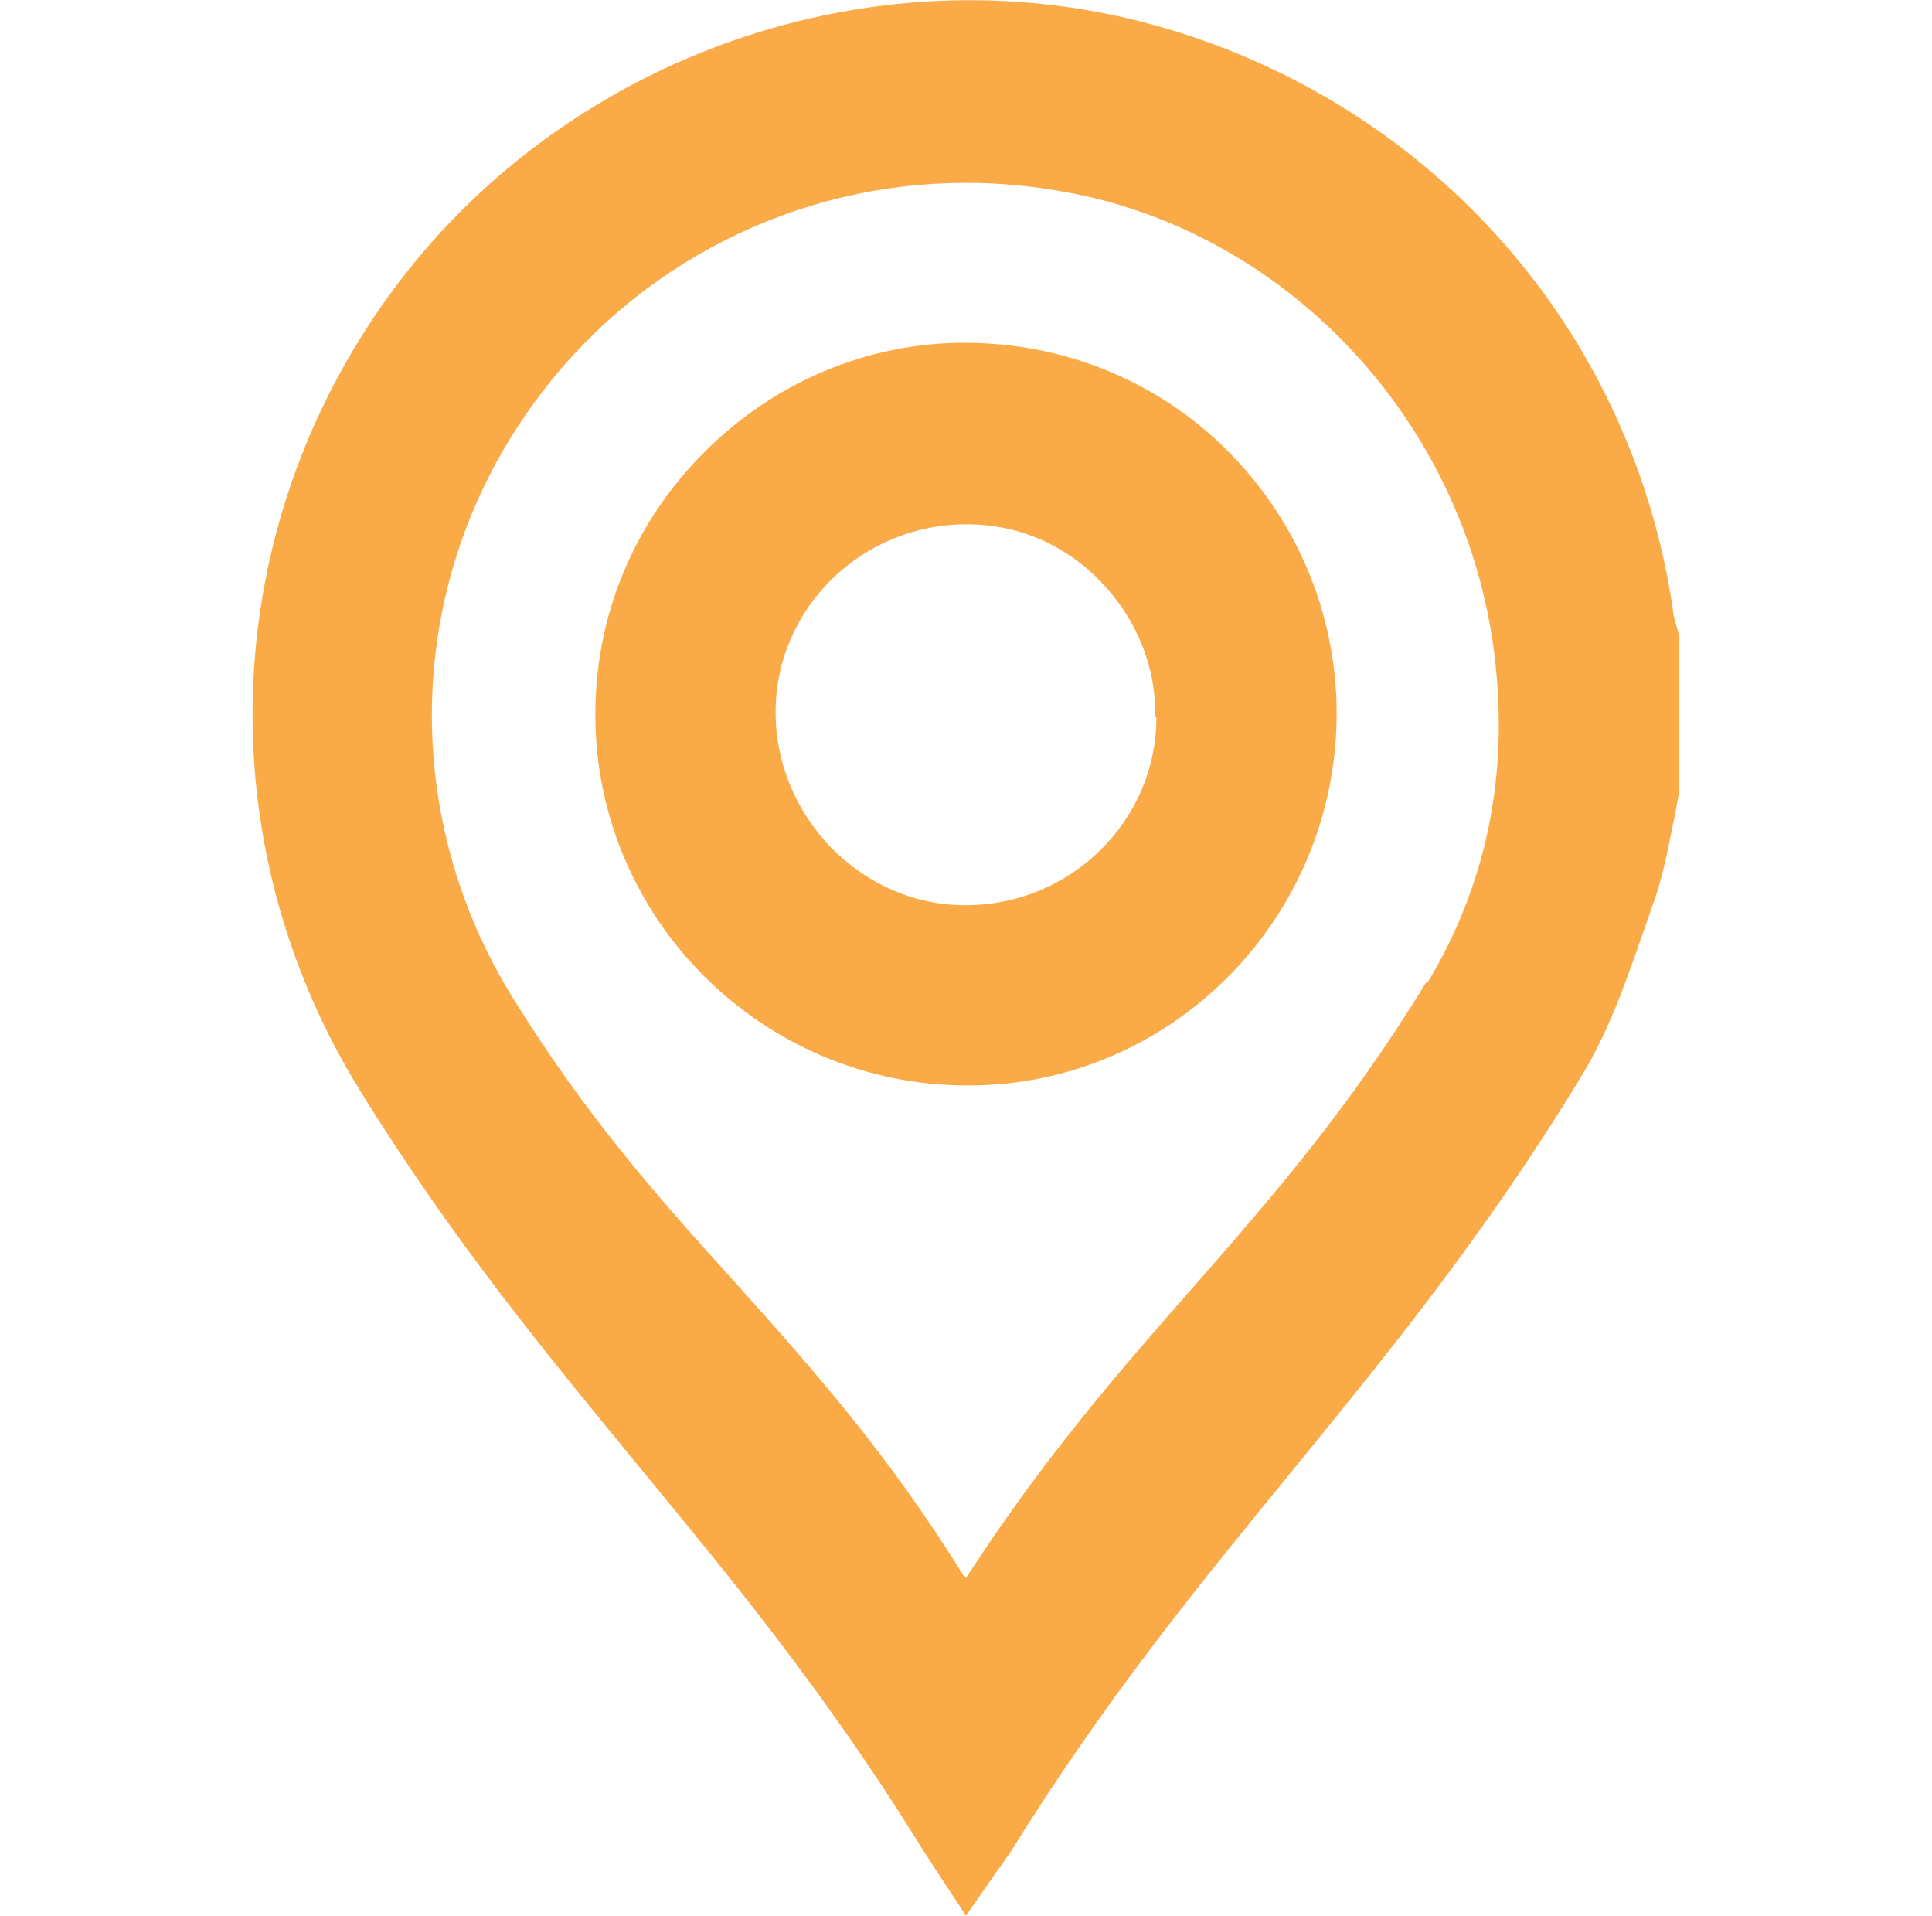
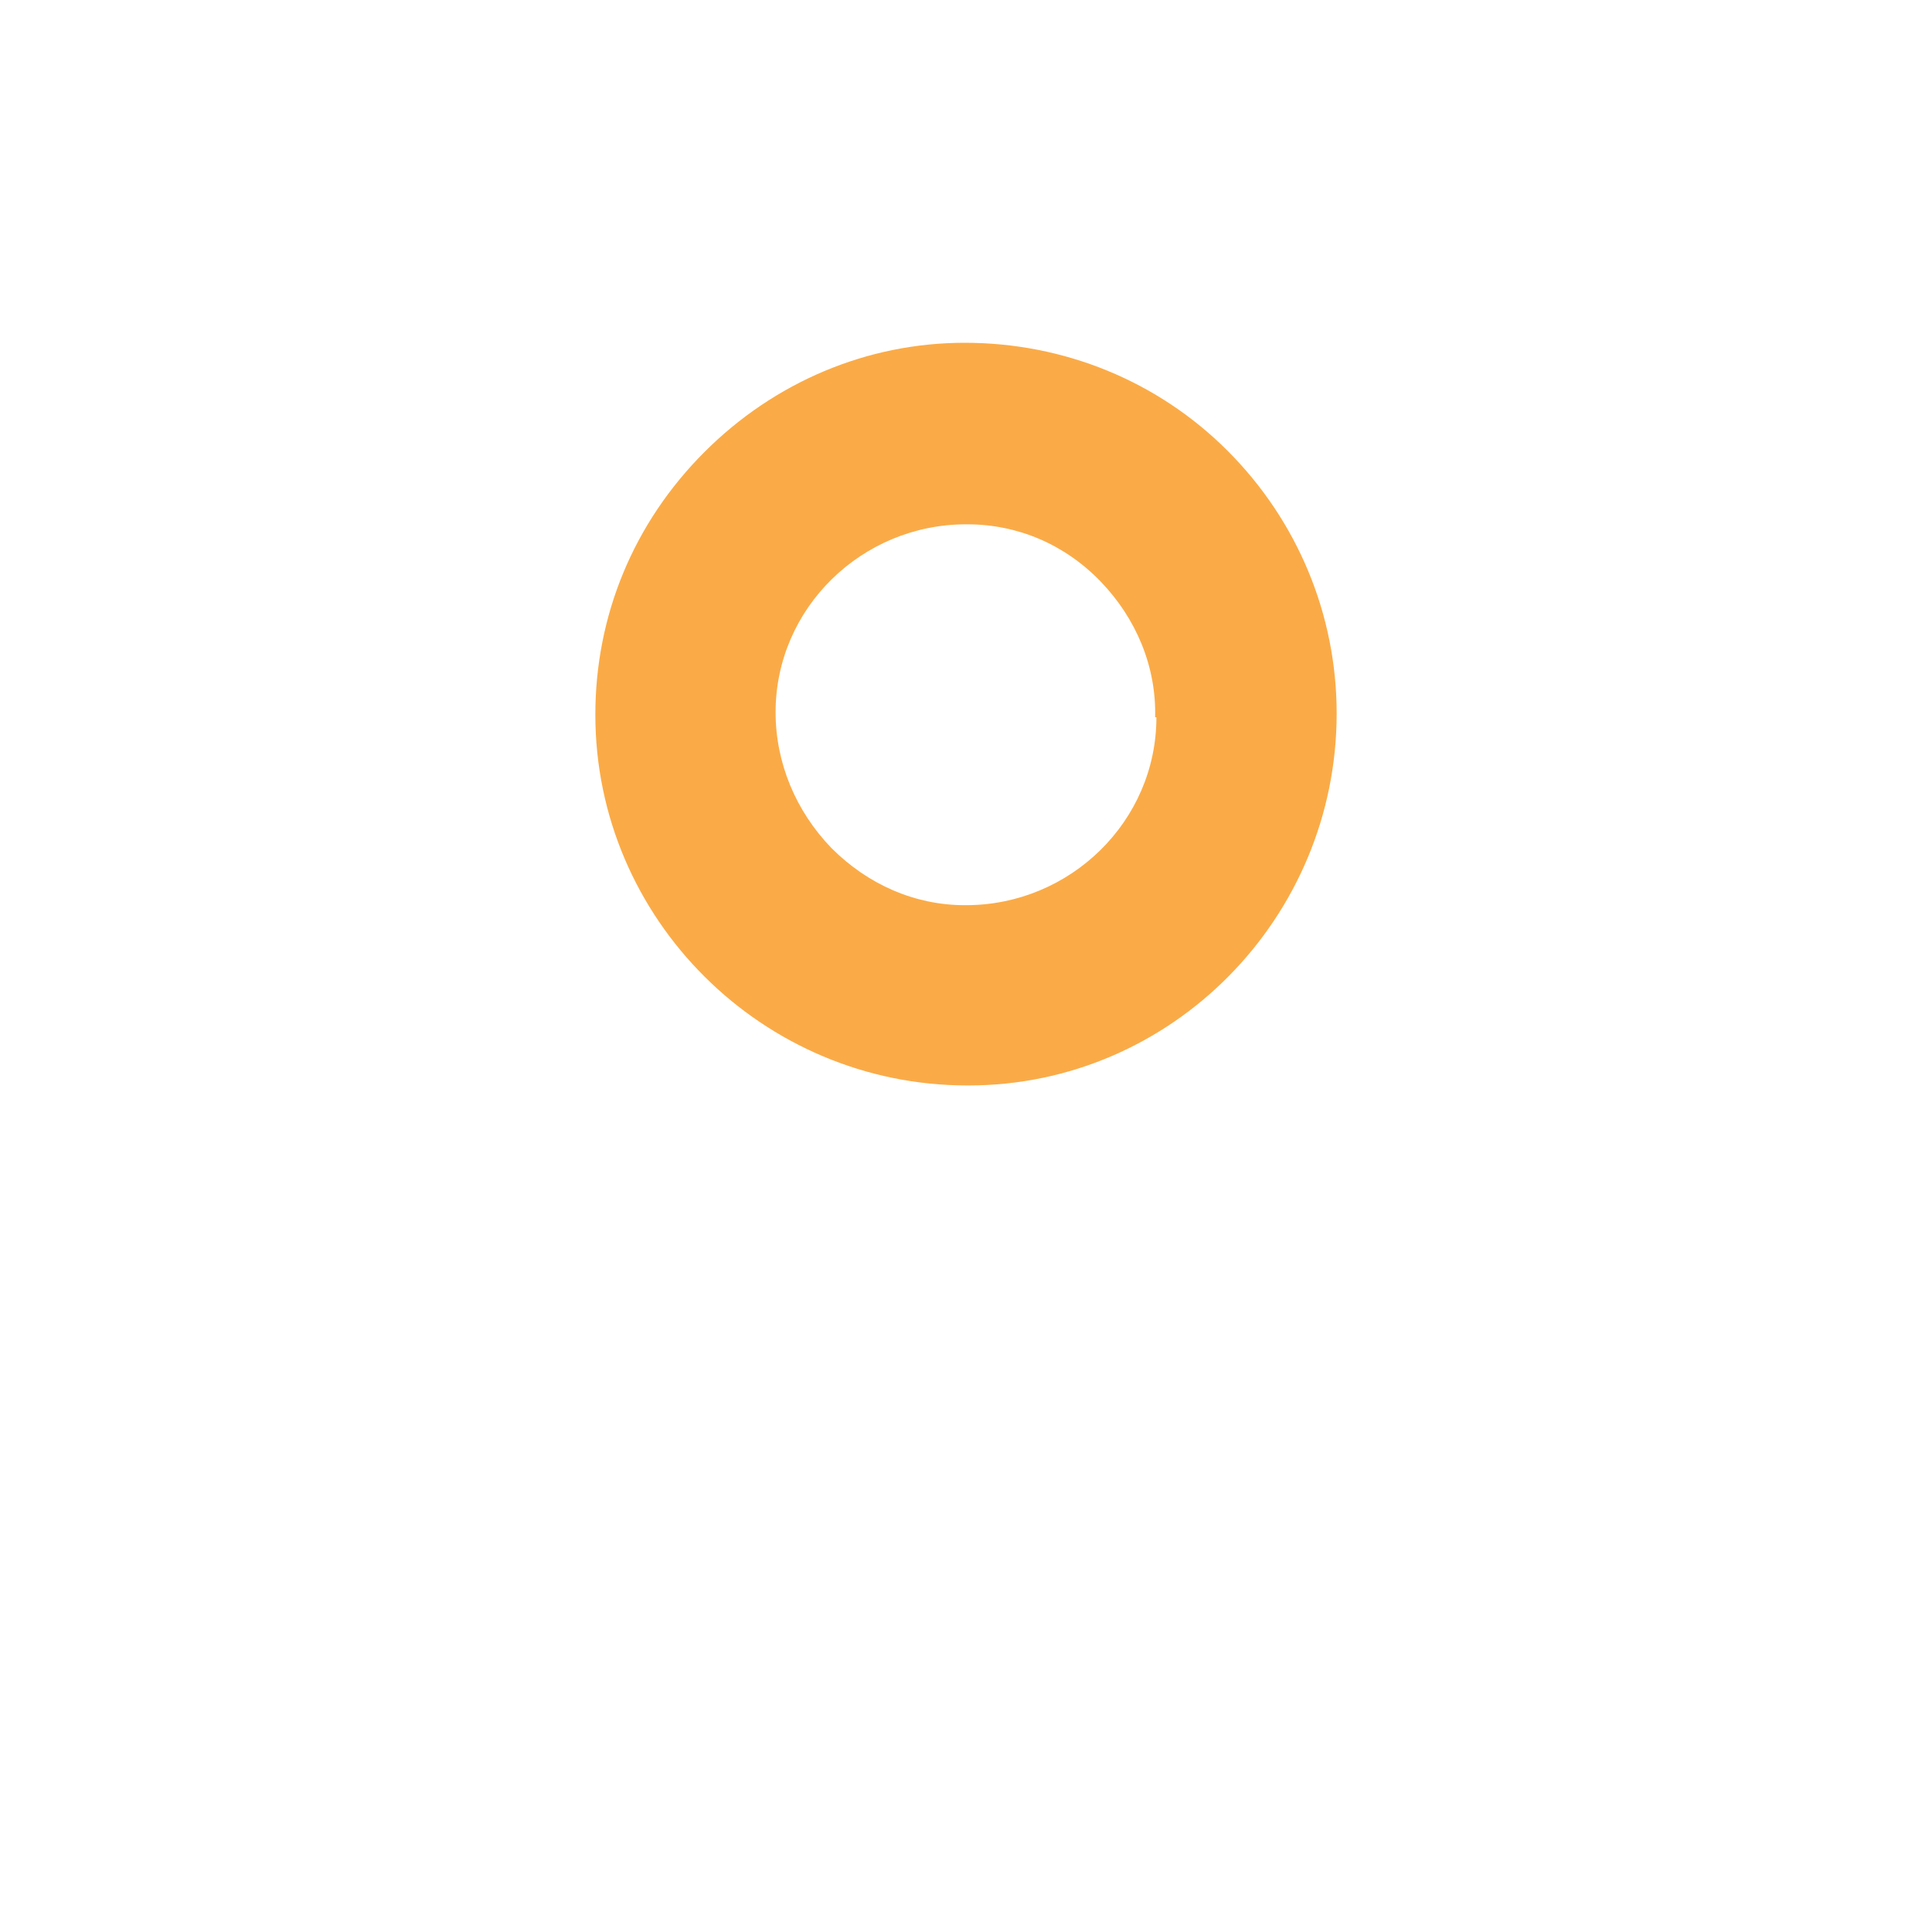
<svg xmlns="http://www.w3.org/2000/svg" id="a" width="15.22" height="15.09" viewBox="0 0 15.22 15.09">
-   <path d="M13.23,5.02l-.02-.08s-.03-.09-.03-.13c-.33-2.27-1.99-4.09-4.23-4.65C6.76-.38,4.4.49,3.07,2.32c-1.35,1.86-1.44,4.31-.24,6.26.74,1.2,1.49,2.1,2.21,2.98.71.86,1.45,1.76,2.18,2.93.04.07.09.14.14.22l.25.38.25-.36c.04-.05.07-.1.1-.14.73-1.18,1.48-2.1,2.2-2.98.75-.92,1.53-1.87,2.29-3.12.23-.37.37-.79.51-1.19l.07-.2c.07-.2.11-.41.15-.61.02-.08.03-.17.05-.25v-.02s0-1.18,0-1.18ZM11.24,7.73c-.61,1-1.21,1.69-1.85,2.42-.58.66-1.18,1.35-1.78,2.28,0,0-.01-.02-.02-.02-.6-.97-1.21-1.65-1.8-2.31-.58-.64-1.17-1.3-1.75-2.24-.91-1.47-.84-3.31.17-4.69.81-1.11,2.08-1.73,3.4-1.73.33,0,.67.04,1.01.12,1.63.4,2.89,1.8,3.14,3.5.14.98-.03,1.88-.52,2.69Z" fill="#faab47" stroke-width="0" />
  <path d="M7.6,2.7h0c-.77,0-1.5.31-2.05.86-.56.56-.86,1.29-.86,2.07,0,1.61,1.32,2.92,2.93,2.92h.01c1.6,0,2.9-1.32,2.9-2.93,0-.78-.31-1.52-.86-2.07-.55-.55-1.29-.85-2.07-.85ZM9.11,5.65c0,.82-.68,1.48-1.5,1.48h-.01c-.39,0-.76-.16-1.05-.45-.28-.29-.44-.67-.44-1.07,0-.82.68-1.48,1.5-1.48h.01c.4,0,.77.16,1.05.45.28.29.44.67.43,1.07Z" fill="#faab47" stroke-width="0" />
</svg>